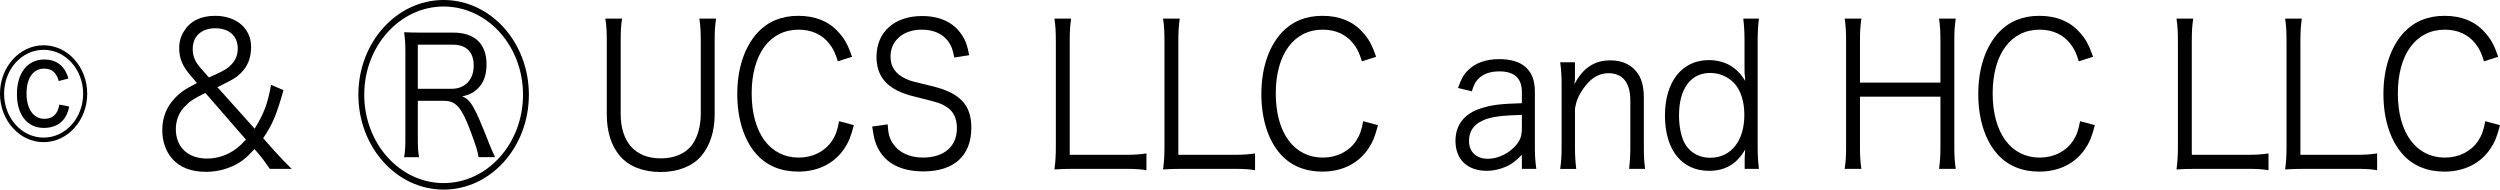
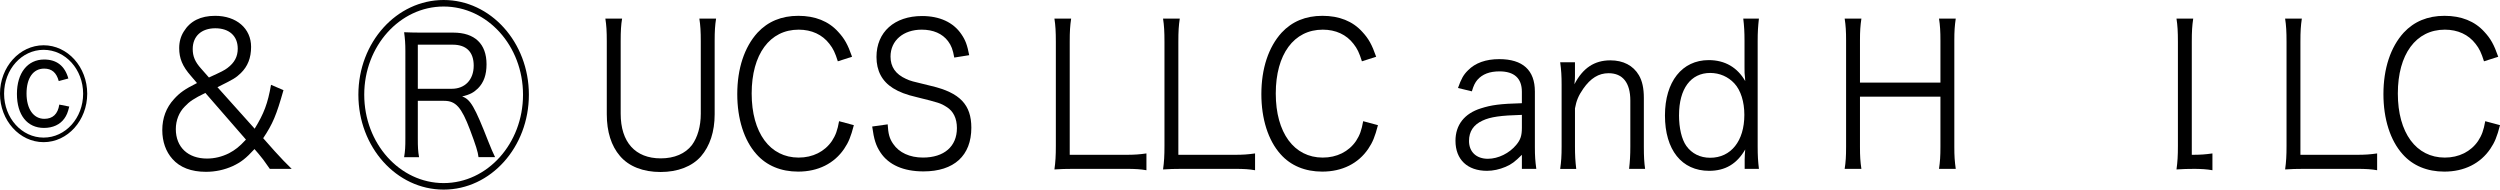
<svg xmlns="http://www.w3.org/2000/svg" id="b" data-name="レイヤー 2" width="189.668" height="14.385" viewBox="0 0 189.668 14.385">
  <g id="c" data-name="レイヤー 1">
    <g>
      <path d="m6.617,7.11c0,2.024-1.485,3.675-3.309,3.675s-3.309-1.65-3.309-3.675,1.485-3.676,3.309-3.676,3.309,1.65,3.309,3.676ZM.311,7.11c0,1.845,1.337,3.329,2.998,3.329s2.998-1.484,2.998-3.329-1.337-3.33-2.998-3.33S.311,5.265.311,7.11Zm4.146-.96c-.176-.646-.527-.945-1.107-.945-.837,0-1.337.72-1.337,1.89s.527,1.92,1.351,1.92c.635,0,1.026-.359,1.134-1.08l.756.15c-.108.45-.203.675-.378.915-.324.45-.864.705-1.54.705-1.269,0-2.052-.976-2.052-2.58,0-1.59.81-2.61,2.066-2.61.945,0,1.566.48,1.836,1.44l-.729.195Z" />
      <path d="m20.469,12.81c-.459-.66-.594-.84-.851-1.14l-.311-.36c-.648.705-1.013.99-1.647,1.29-.635.285-1.31.435-2.039.435-1.107,0-1.972-.329-2.539-.975-.5-.555-.77-1.319-.77-2.189,0-.915.297-1.71.891-2.355.432-.479.811-.75,1.742-1.215l-.459-.54c-.648-.734-.891-1.335-.891-2.114,0-.48.121-.9.351-1.261.486-.795,1.283-1.185,2.376-1.185,1.621,0,2.728.96,2.728,2.354,0,.84-.257,1.485-.783,1.995-.378.36-.527.45-1.769,1.065l2.822,3.149c.702-1.14.999-1.92,1.242-3.33l.945.405c-.54,1.905-.81,2.55-1.54,3.645l.878.99c.446.495.905.975,1.283,1.335h-1.661Zm-4.889-5.76c-.864.42-1.202.646-1.566,1.035-.432.435-.675,1.05-.675,1.71,0,1.365.918,2.234,2.363,2.234.581,0,1.134-.135,1.674-.404.473-.255.77-.48,1.283-1.035l-3.079-3.54Zm.27-1.17c.986-.45,1.162-.54,1.404-.72.541-.405.783-.87.783-1.47,0-.96-.648-1.545-1.701-1.545s-1.715.6-1.715,1.574c0,.556.176.976.635,1.485l.594.675Z" />
      <path d="m40.125,7.185c0,3.976-2.89,7.2-6.468,7.2s-6.468-3.225-6.468-7.2,2.903-7.185,6.468-7.185,6.468,3.21,6.468,7.185Zm-12.491,0c0,3.705,2.701,6.705,6.023,6.705s6.023-3,6.023-6.705S36.979.495,33.657.495s-6.023,3-6.023,6.689Zm8.67,4.74c-.041-.39-.203-.9-.648-2.085-.648-1.71-1.08-2.19-1.958-2.19h-1.999v2.851c0,.645.014.975.095,1.425h-1.135c.081-.48.095-.78.095-1.425V3.87c0-.555-.027-.93-.095-1.425.405.015.729.029,1.256.029h2.472c1.634,0,2.525.855,2.525,2.4,0,.795-.203,1.38-.648,1.83-.324.314-.594.465-1.202.615.622.21.945.75,1.999,3.449.189.48.352.855.5,1.155h-1.256Zm-2.026-5.189c1,0,1.661-.69,1.661-1.755,0-1.035-.554-1.591-1.593-1.591h-2.647v3.346h2.579Z" />
      <path d="m54.327,1.41c-.081.525-.108.945-.108,1.695v5.564c0,1.32-.365,2.415-1.04,3.194-.675.766-1.755,1.186-3.065,1.186-1.323,0-2.404-.42-3.079-1.215-.662-.766-1-1.845-1-3.165V3.135c0-.765-.027-1.199-.108-1.725h1.27c-.081.479-.108.93-.108,1.725v5.49c0,2.16,1.107,3.39,3.039,3.39,1.04,0,1.864-.36,2.363-1.005.432-.585.675-1.425.675-2.385V3.135c0-.75-.027-1.199-.108-1.725h1.27Z" />
      <path d="m63.563,4.65c-.203-.646-.351-.96-.635-1.32-.54-.705-1.351-1.08-2.336-1.08-2.188,0-3.565,1.86-3.565,4.845s1.391,4.86,3.565,4.86c1.066,0,1.971-.45,2.525-1.261.284-.435.419-.81.541-1.5l1.121.301c-.229.885-.405,1.305-.729,1.784-.756,1.125-1.985,1.74-3.498,1.74-1.296,0-2.391-.45-3.16-1.319-.945-1.051-1.458-2.686-1.458-4.561,0-1.935.54-3.569,1.54-4.665.783-.84,1.81-1.274,3.092-1.274,1.27,0,2.296.405,3.025,1.215.473.51.729.96,1.053,1.89l-1.08.346Z" />
      <path d="m72.397,4.365c-.108-.601-.216-.9-.473-1.245-.432-.57-1.121-.87-1.999-.87-1.391,0-2.363.825-2.363,2.04,0,.78.378,1.335,1.175,1.695.364.165.378.165,1.931.54,2.161.51,3.025,1.425,3.025,3.164,0,2.115-1.31,3.315-3.633,3.315-1.512,0-2.633-.495-3.254-1.425-.351-.525-.5-.99-.635-1.98l1.175-.165c.041.72.135,1.08.419,1.485.445.66,1.256,1.035,2.255,1.035,1.607,0,2.579-.841,2.579-2.235,0-.735-.27-1.29-.783-1.604-.445-.285-.594-.33-2.228-.735-.851-.195-1.377-.405-1.836-.69-.837-.524-1.256-1.319-1.256-2.369,0-1.891,1.364-3.105,3.457-3.105,1.337,0,2.376.48,2.984,1.38.311.45.446.825.594,1.59l-1.134.181Z" />
      <path d="m81.468,12.81c-.621,0-1,.015-1.472.045.081-.569.108-1.05.108-1.785V3.18c0-.779-.027-1.244-.108-1.77h1.269c-.081.555-.108.945-.108,1.77v8.565h4.254c.675,0,1.04-.03,1.566-.105v1.275c-.432-.075-.811-.105-1.566-.105h-3.943Z" />
      <path d="m89.709,12.81c-.621,0-.999.015-1.472.045.081-.569.108-1.05.108-1.785V3.18c0-.779-.027-1.244-.108-1.77h1.269c-.081.555-.108.945-.108,1.77v8.565h4.254c.675,0,1.04-.03,1.566-.105v1.275c-.432-.075-.811-.105-1.566-.105h-3.943Z" />
      <path d="m103.325,4.65c-.203-.646-.351-.96-.635-1.32-.54-.705-1.351-1.08-2.336-1.08-2.188,0-3.565,1.86-3.565,4.845s1.391,4.86,3.565,4.86c1.066,0,1.971-.45,2.525-1.261.284-.435.419-.81.541-1.5l1.121.301c-.229.885-.405,1.305-.729,1.784-.756,1.125-1.985,1.74-3.498,1.74-1.296,0-2.391-.45-3.16-1.319-.945-1.051-1.458-2.686-1.458-4.561,0-1.935.54-3.569,1.54-4.665.783-.84,1.81-1.274,3.092-1.274,1.27,0,2.296.405,3.025,1.215.473.51.729.96,1.053,1.89l-1.08.346Z" />
      <path d="m115.46,11.745c-.526.524-.783.72-1.242.915-.459.194-.945.3-1.404.3-1.486,0-2.391-.855-2.391-2.28,0-1.2.675-2.07,1.931-2.46.797-.255,1.445-.345,3.106-.39v-.87c0-1.02-.581-1.545-1.701-1.545-.743,0-1.296.21-1.675.645-.175.21-.284.42-.418.87l-1.053-.255c.243-.689.418-1.005.756-1.335.554-.57,1.364-.854,2.377-.854,1.782,0,2.701.84,2.701,2.46v4.215c0,.675.027,1.05.108,1.649h-1.094v-1.064Zm0-3.03c-1.607.045-2.376.15-2.984.435-.688.315-1.026.825-1.026,1.545,0,.825.554,1.351,1.432,1.351.783,0,1.634-.42,2.161-1.065.311-.375.418-.689.418-1.29v-.975Z" />
      <path d="m118.367,12.81c.081-.57.108-.975.108-1.695v-4.694c0-.675-.027-1.095-.108-1.695h1.121v1.021c0,.18,0,.3-.041.645.635-1.229,1.513-1.814,2.728-1.814.972,0,1.729.39,2.161,1.125.256.435.378.989.378,1.725v3.705c0,.765.027,1.185.095,1.68h-1.215c.067-.585.094-1.035.094-1.695v-3.494c0-1.351-.581-2.07-1.647-2.07-.756,0-1.364.375-1.931,1.186-.351.51-.513.885-.621,1.484v2.895c0,.66.027,1.11.095,1.695h-1.215Z" />
      <path d="m132.365,12.074c0-.21.014-.479.041-.734-.635,1.095-1.512,1.62-2.741,1.62-2.08,0-3.349-1.59-3.349-4.2,0-2.564,1.296-4.2,3.322-4.2,1.229,0,2.174.556,2.768,1.591l-.014-.226c-.04-.314-.04-.45-.04-.795v-2.01c0-.705-.027-1.14-.095-1.71h1.188c-.068.6-.095,1.035-.095,1.695v7.979c0,.75.027,1.14.095,1.725h-1.081v-.735Zm-4.983-3.345c0,.99.203,1.846.554,2.34.418.585,1.053.9,1.81.9,1.58,0,2.593-1.275,2.593-3.255,0-.99-.27-1.86-.756-2.385-.473-.51-1.121-.795-1.836-.795-1.472,0-2.363,1.2-2.363,3.194Z" />
      <path d="m148.377,1.41c-.081.57-.108.945-.108,1.65v8.069c0,.734.027,1.095.108,1.68h-1.27c.081-.555.108-.96.108-1.68v-3.795h-6.104v3.795c0,.75.027,1.14.108,1.68h-1.269c.081-.51.108-.945.108-1.68V3.09c0-.72-.027-1.154-.108-1.68h1.269c-.081.555-.108.945-.108,1.65v3.209h6.104v-3.18c0-.705-.027-1.17-.108-1.68h1.27Z" />
-       <path d="m157.714,4.65c-.203-.646-.351-.96-.635-1.32-.54-.705-1.351-1.08-2.336-1.08-2.188,0-3.565,1.86-3.565,4.845s1.391,4.86,3.565,4.86c1.066,0,1.971-.45,2.525-1.261.284-.435.419-.81.541-1.5l1.121.301c-.229.885-.405,1.305-.729,1.784-.756,1.125-1.985,1.74-3.498,1.74-1.296,0-2.391-.45-3.16-1.319-.945-1.051-1.458-2.686-1.458-4.561,0-1.935.54-3.569,1.54-4.665.783-.84,1.81-1.274,3.092-1.274,1.27,0,2.296.405,3.025,1.215.473.51.729.96,1.053,1.89l-1.08.346Z" />
-       <path d="m166.596,12.81c-.621,0-1,.015-1.472.045.081-.569.108-1.05.108-1.785V3.18c0-.779-.027-1.244-.108-1.77h1.269c-.081.555-.108.945-.108,1.77v8.565h4.254c.675,0,1.04-.03,1.566-.105v1.275c-.432-.075-.811-.105-1.566-.105h-3.943Z" />
+       <path d="m166.596,12.81c-.621,0-1,.015-1.472.045.081-.569.108-1.05.108-1.785V3.18c0-.779-.027-1.244-.108-1.77h1.269c-.081.555-.108.945-.108,1.77v8.565c.675,0,1.04-.03,1.566-.105v1.275c-.432-.075-.811-.105-1.566-.105h-3.943Z" />
      <path d="m174.837,12.81c-.621,0-.999.015-1.472.045.081-.569.108-1.05.108-1.785V3.18c0-.779-.027-1.244-.108-1.77h1.269c-.081.555-.108.945-.108,1.77v8.565h4.254c.675,0,1.04-.03,1.566-.105v1.275c-.432-.075-.811-.105-1.566-.105h-3.943Z" />
      <path d="m188.453,4.65c-.203-.646-.351-.96-.635-1.32-.54-.705-1.351-1.08-2.336-1.08-2.188,0-3.565,1.86-3.565,4.845s1.391,4.86,3.565,4.86c1.066,0,1.971-.45,2.525-1.261.284-.435.419-.81.541-1.5l1.121.301c-.229.885-.405,1.305-.729,1.784-.756,1.125-1.985,1.74-3.498,1.74-1.296,0-2.391-.45-3.16-1.319-.945-1.051-1.458-2.686-1.458-4.561,0-1.935.54-3.569,1.54-4.665.783-.84,1.81-1.274,3.092-1.274,1.27,0,2.296.405,3.025,1.215.473.51.729.96,1.053,1.89l-1.08.346Z" />
    </g>
  </g>
</svg>